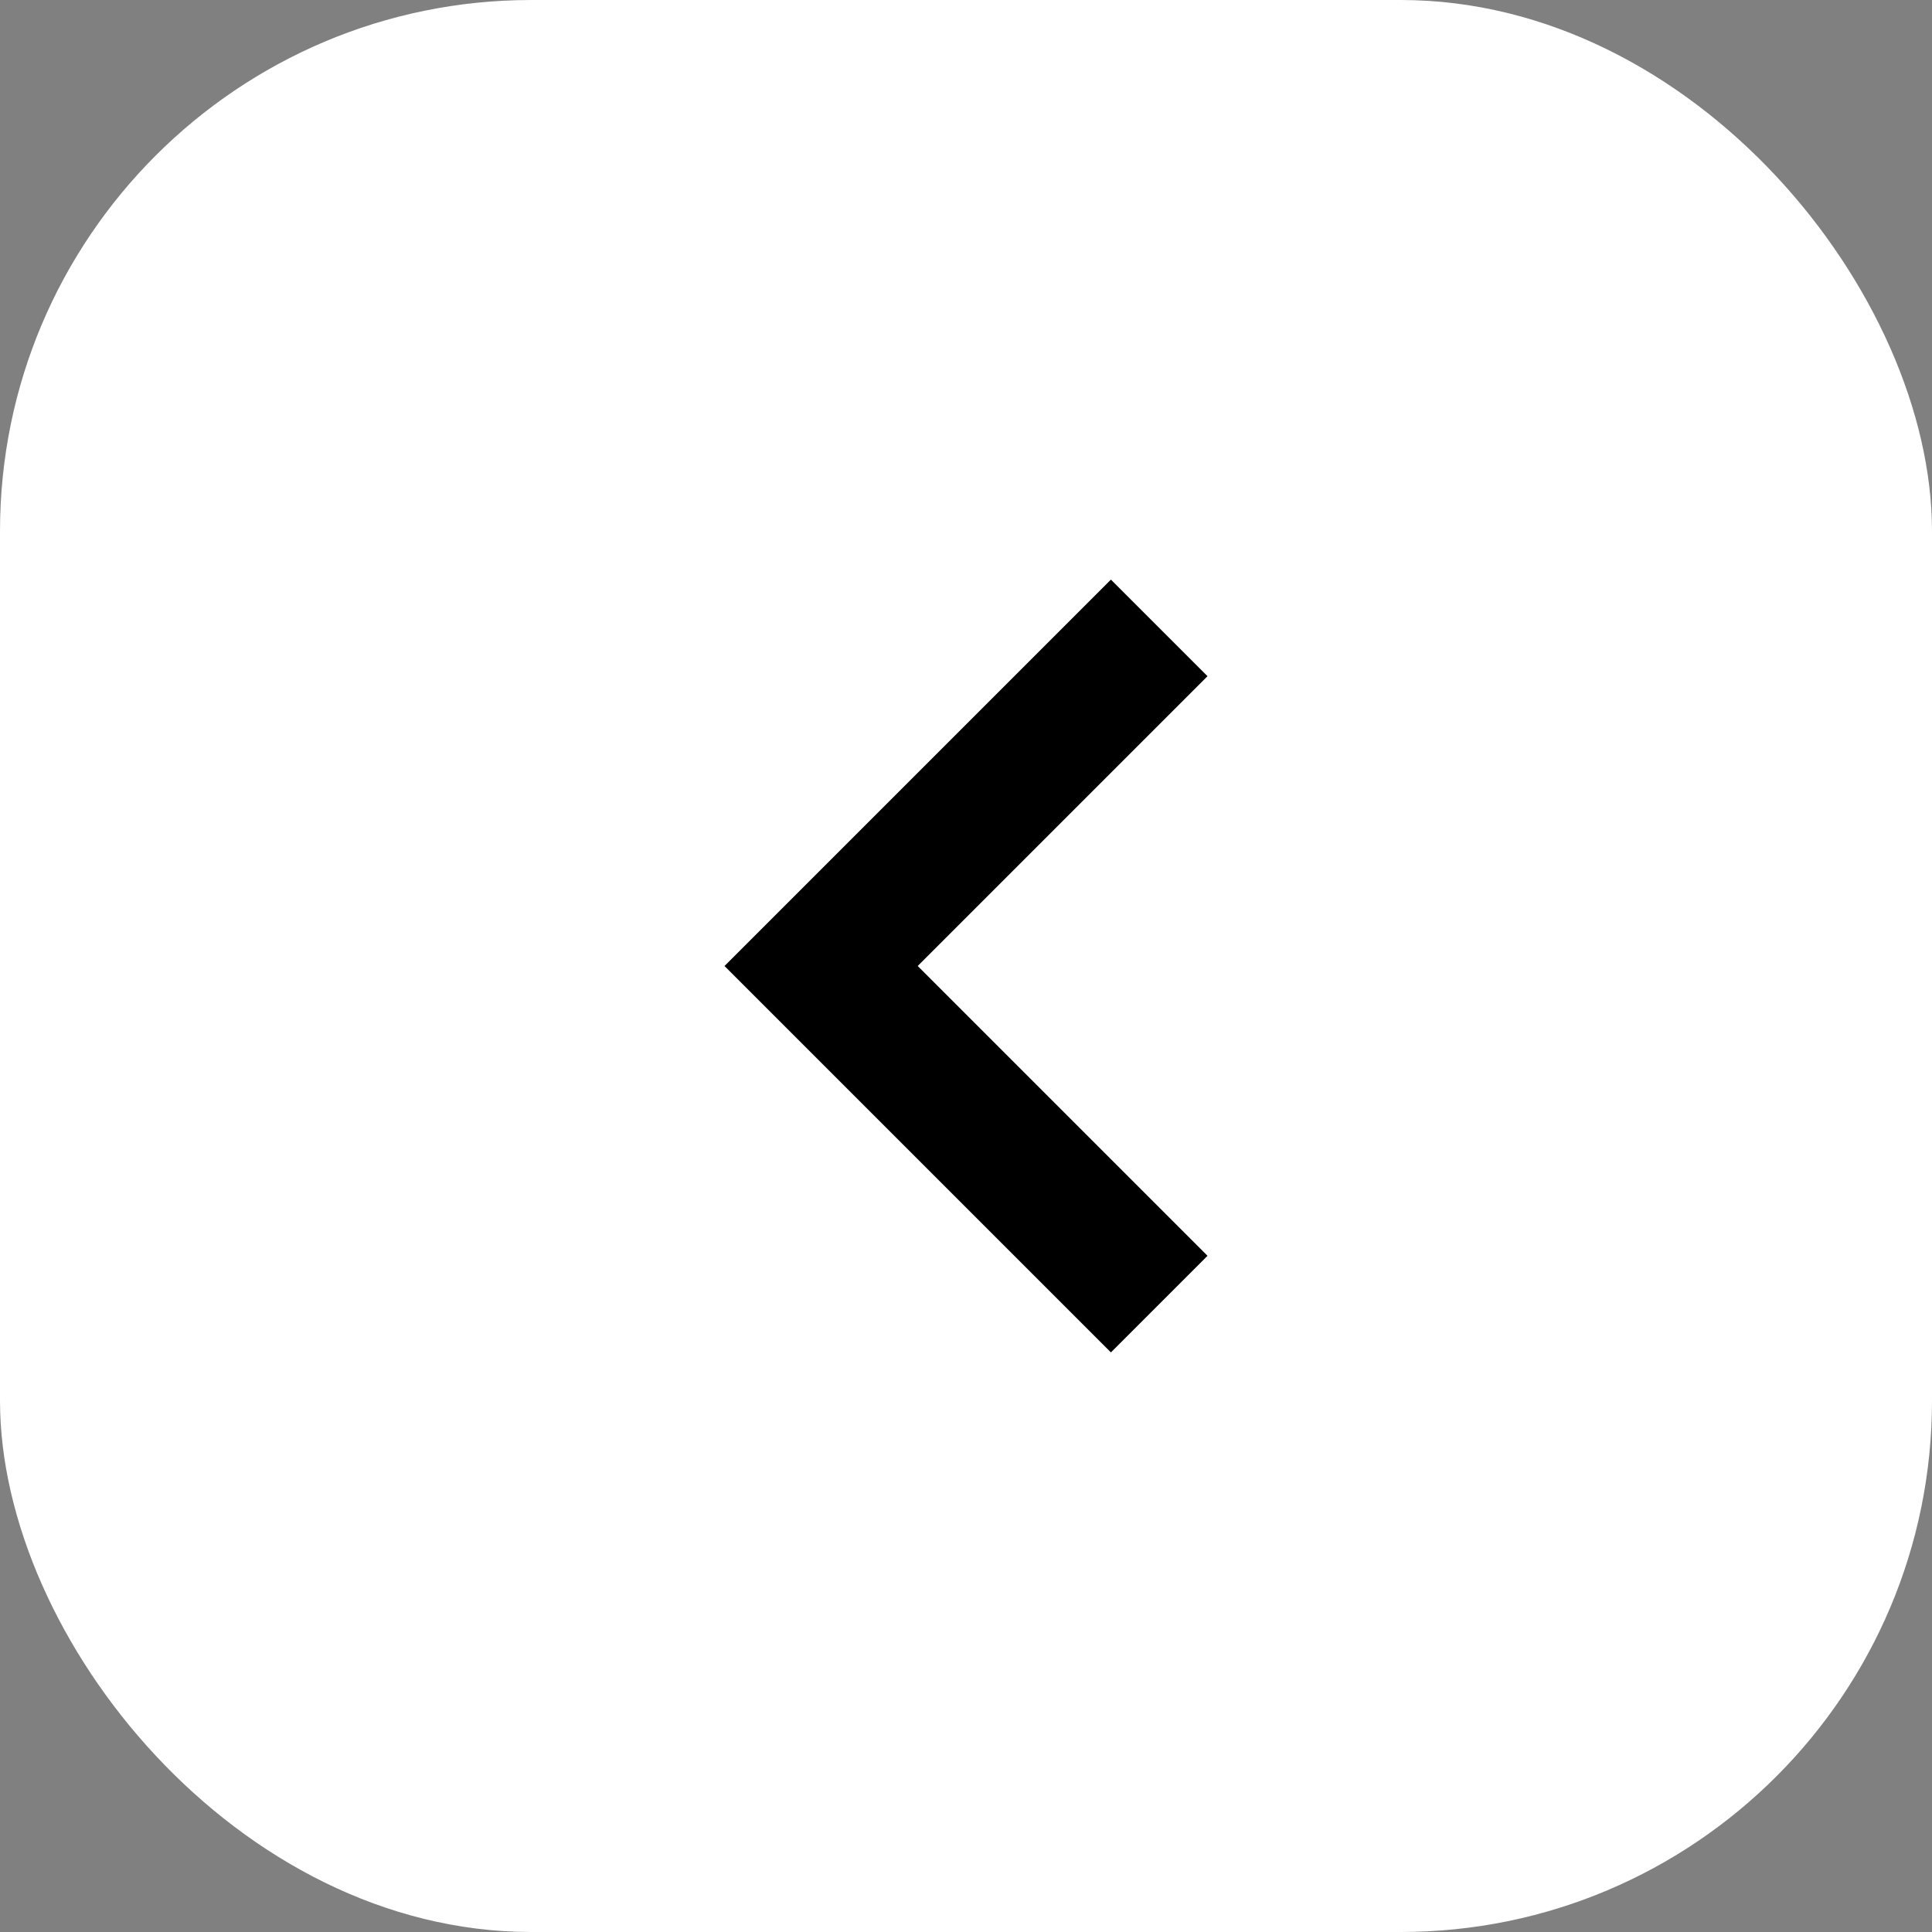
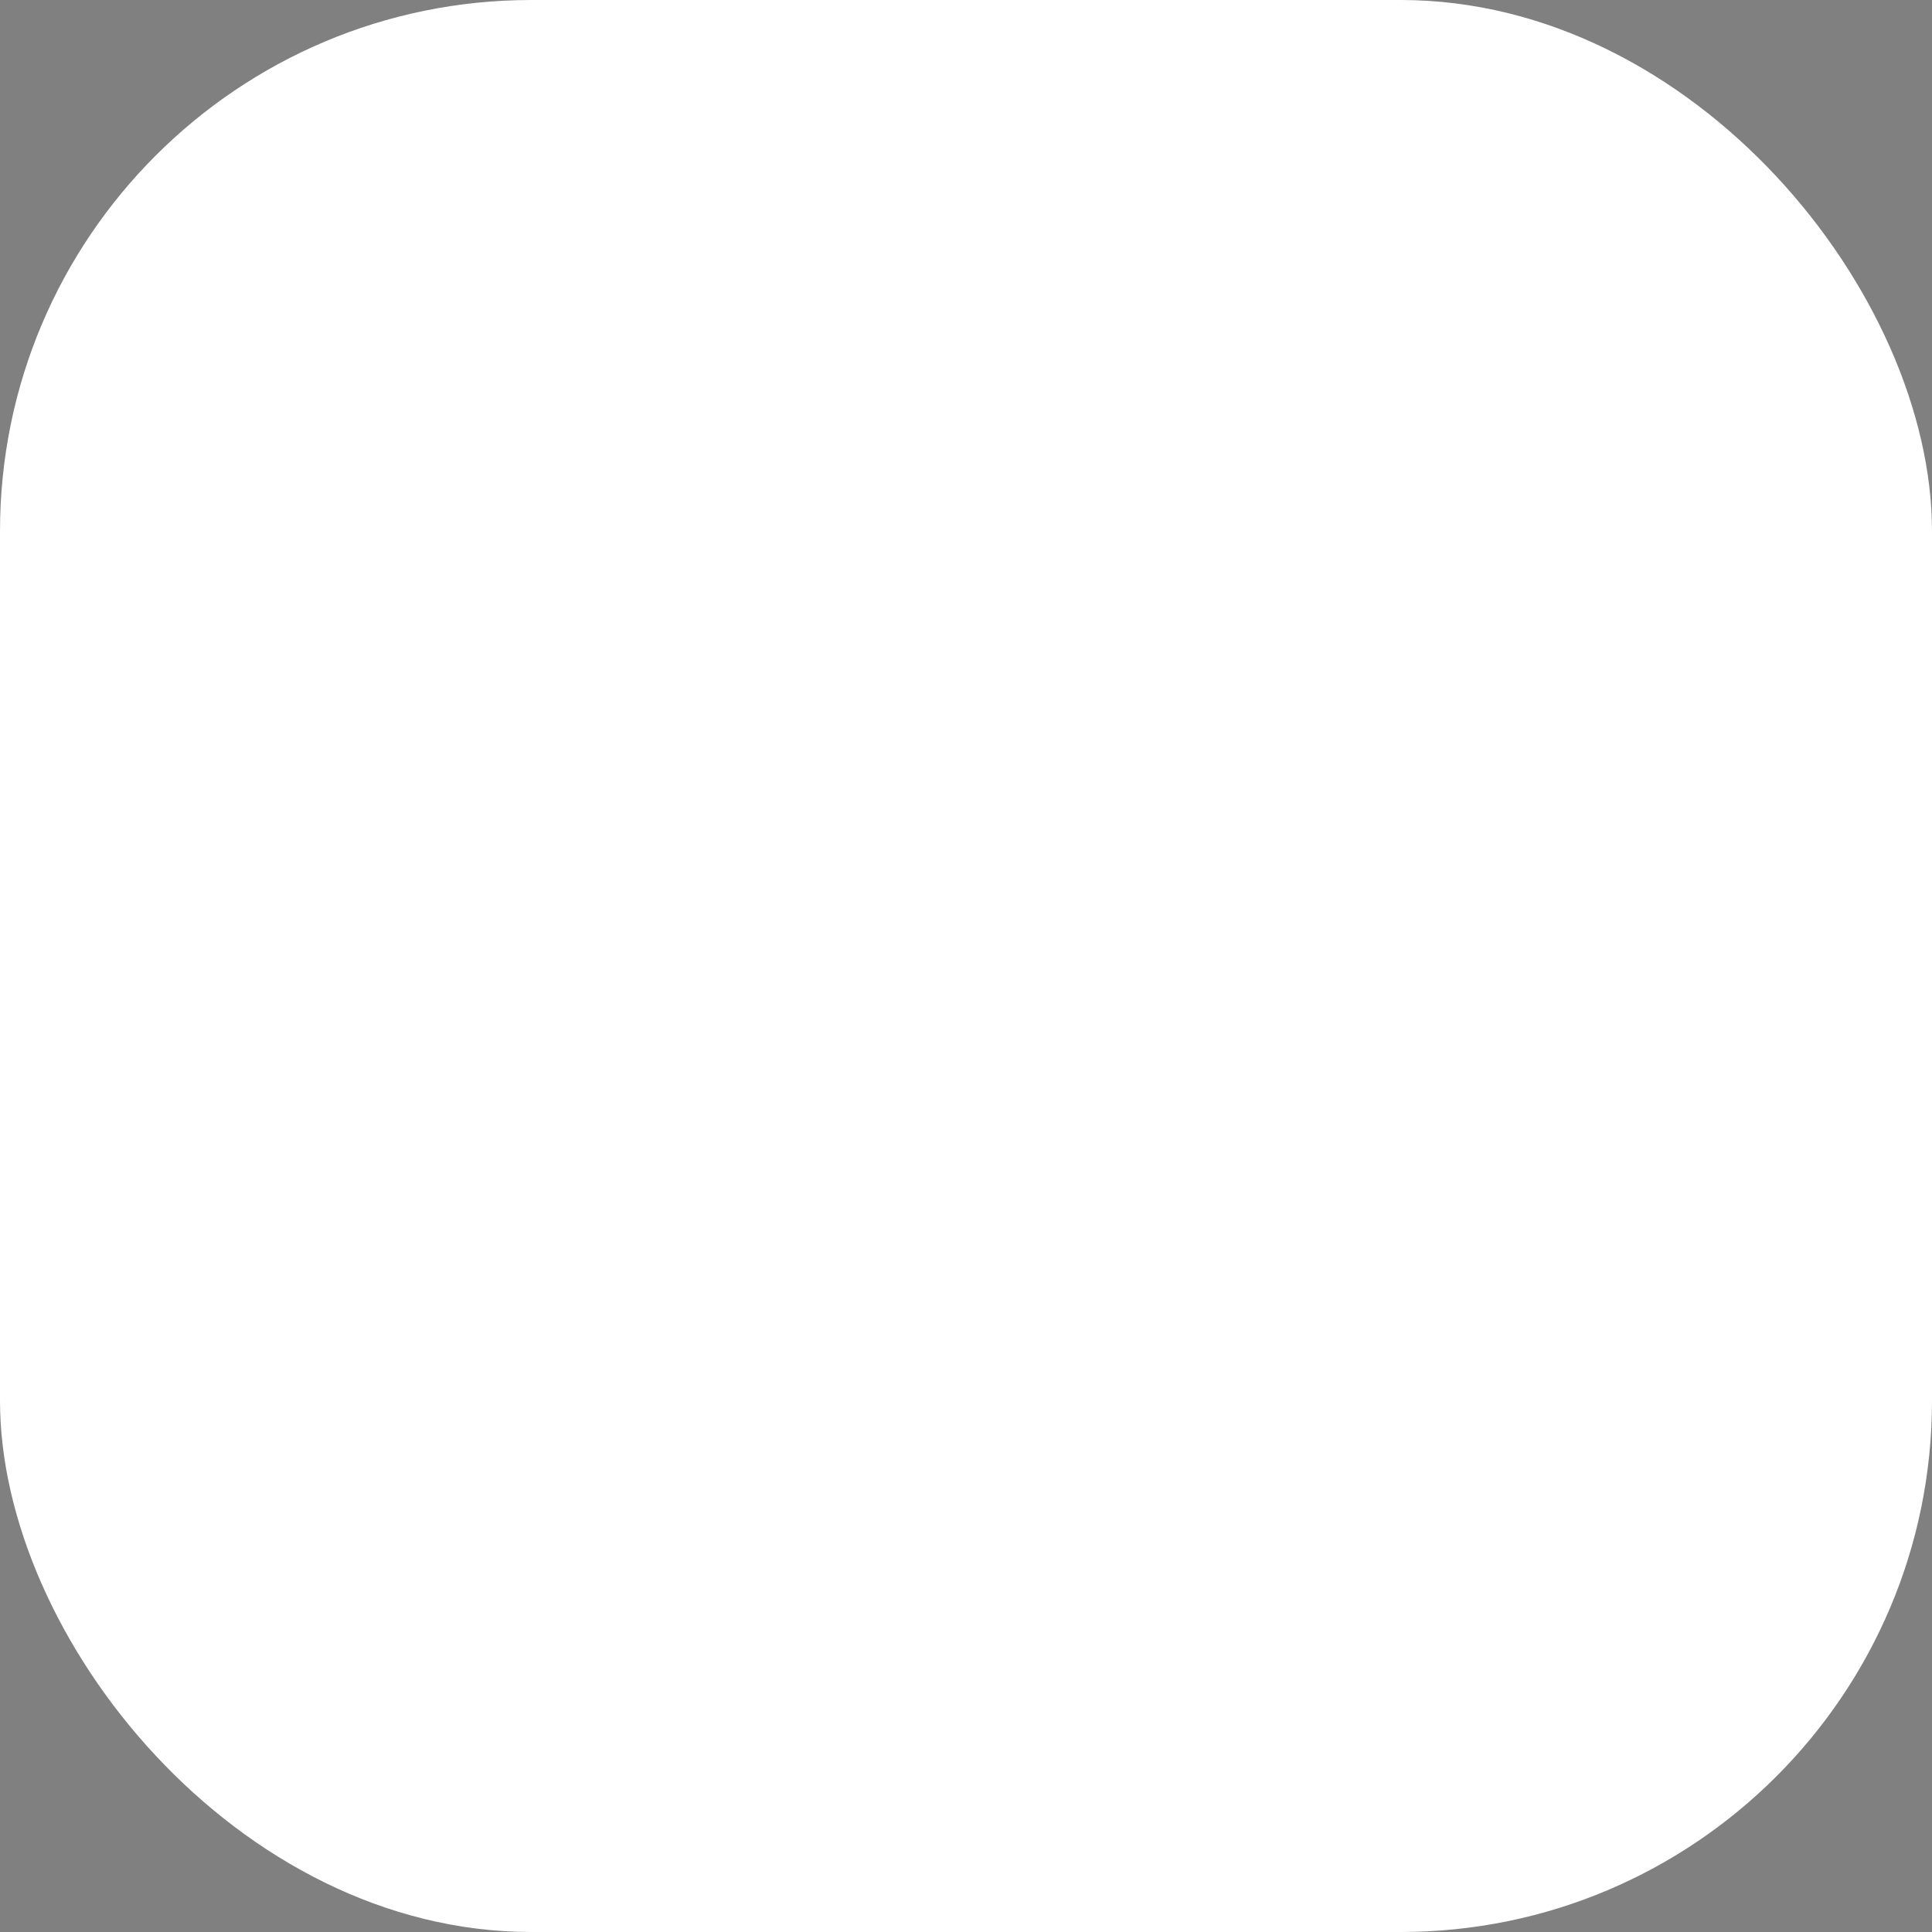
<svg xmlns="http://www.w3.org/2000/svg" fill="none" height="100%" overflow="visible" preserveAspectRatio="none" style="display: block;" viewBox="0 0 40 40" width="100%">
  <rect x="0" y="0" width="40" height="40" fill="#808080" stroke="none" />
  <g id="Frame 1984078885">
    <rect fill="white" height="40" rx="11" width="40" />
    <g id="fe:arrow-up">
-       <path clip-rule="evenodd" d="M23 28L15 20L23 12L25 14L19 20L25 26L23 28Z" fill="black" fill-rule="evenodd" id="Vector" />
-     </g>
+       </g>
  </g>
</svg>